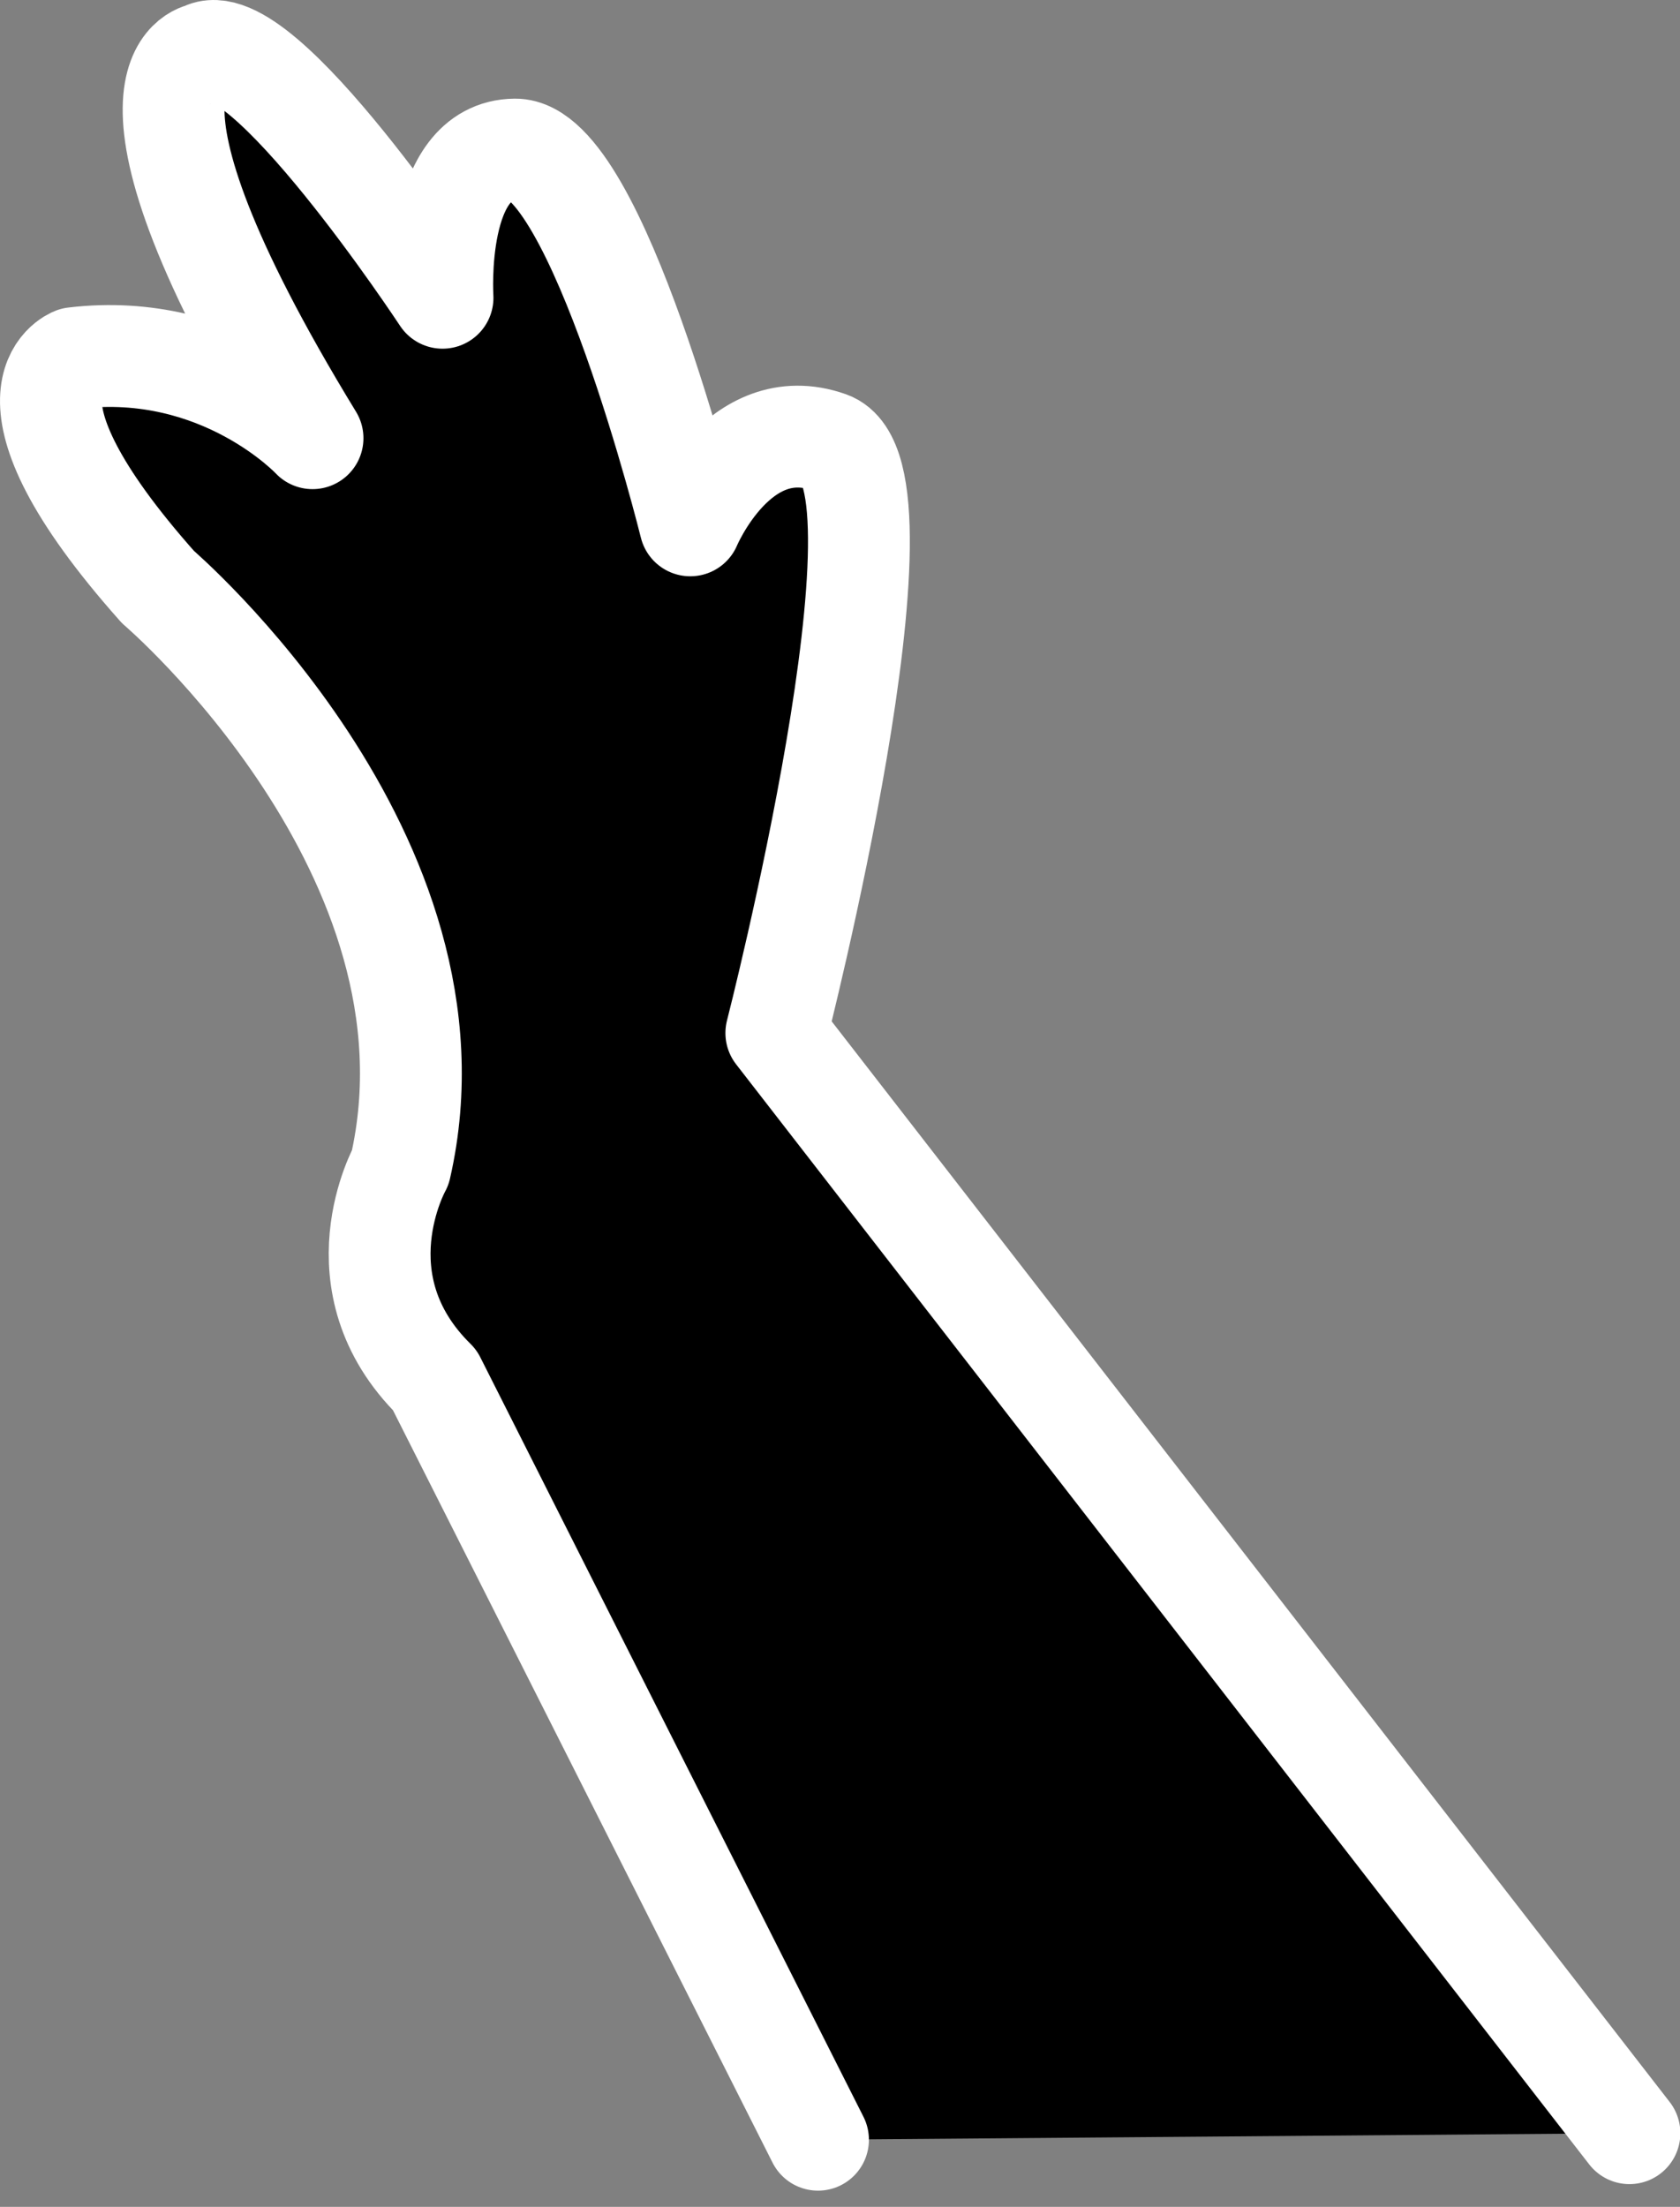
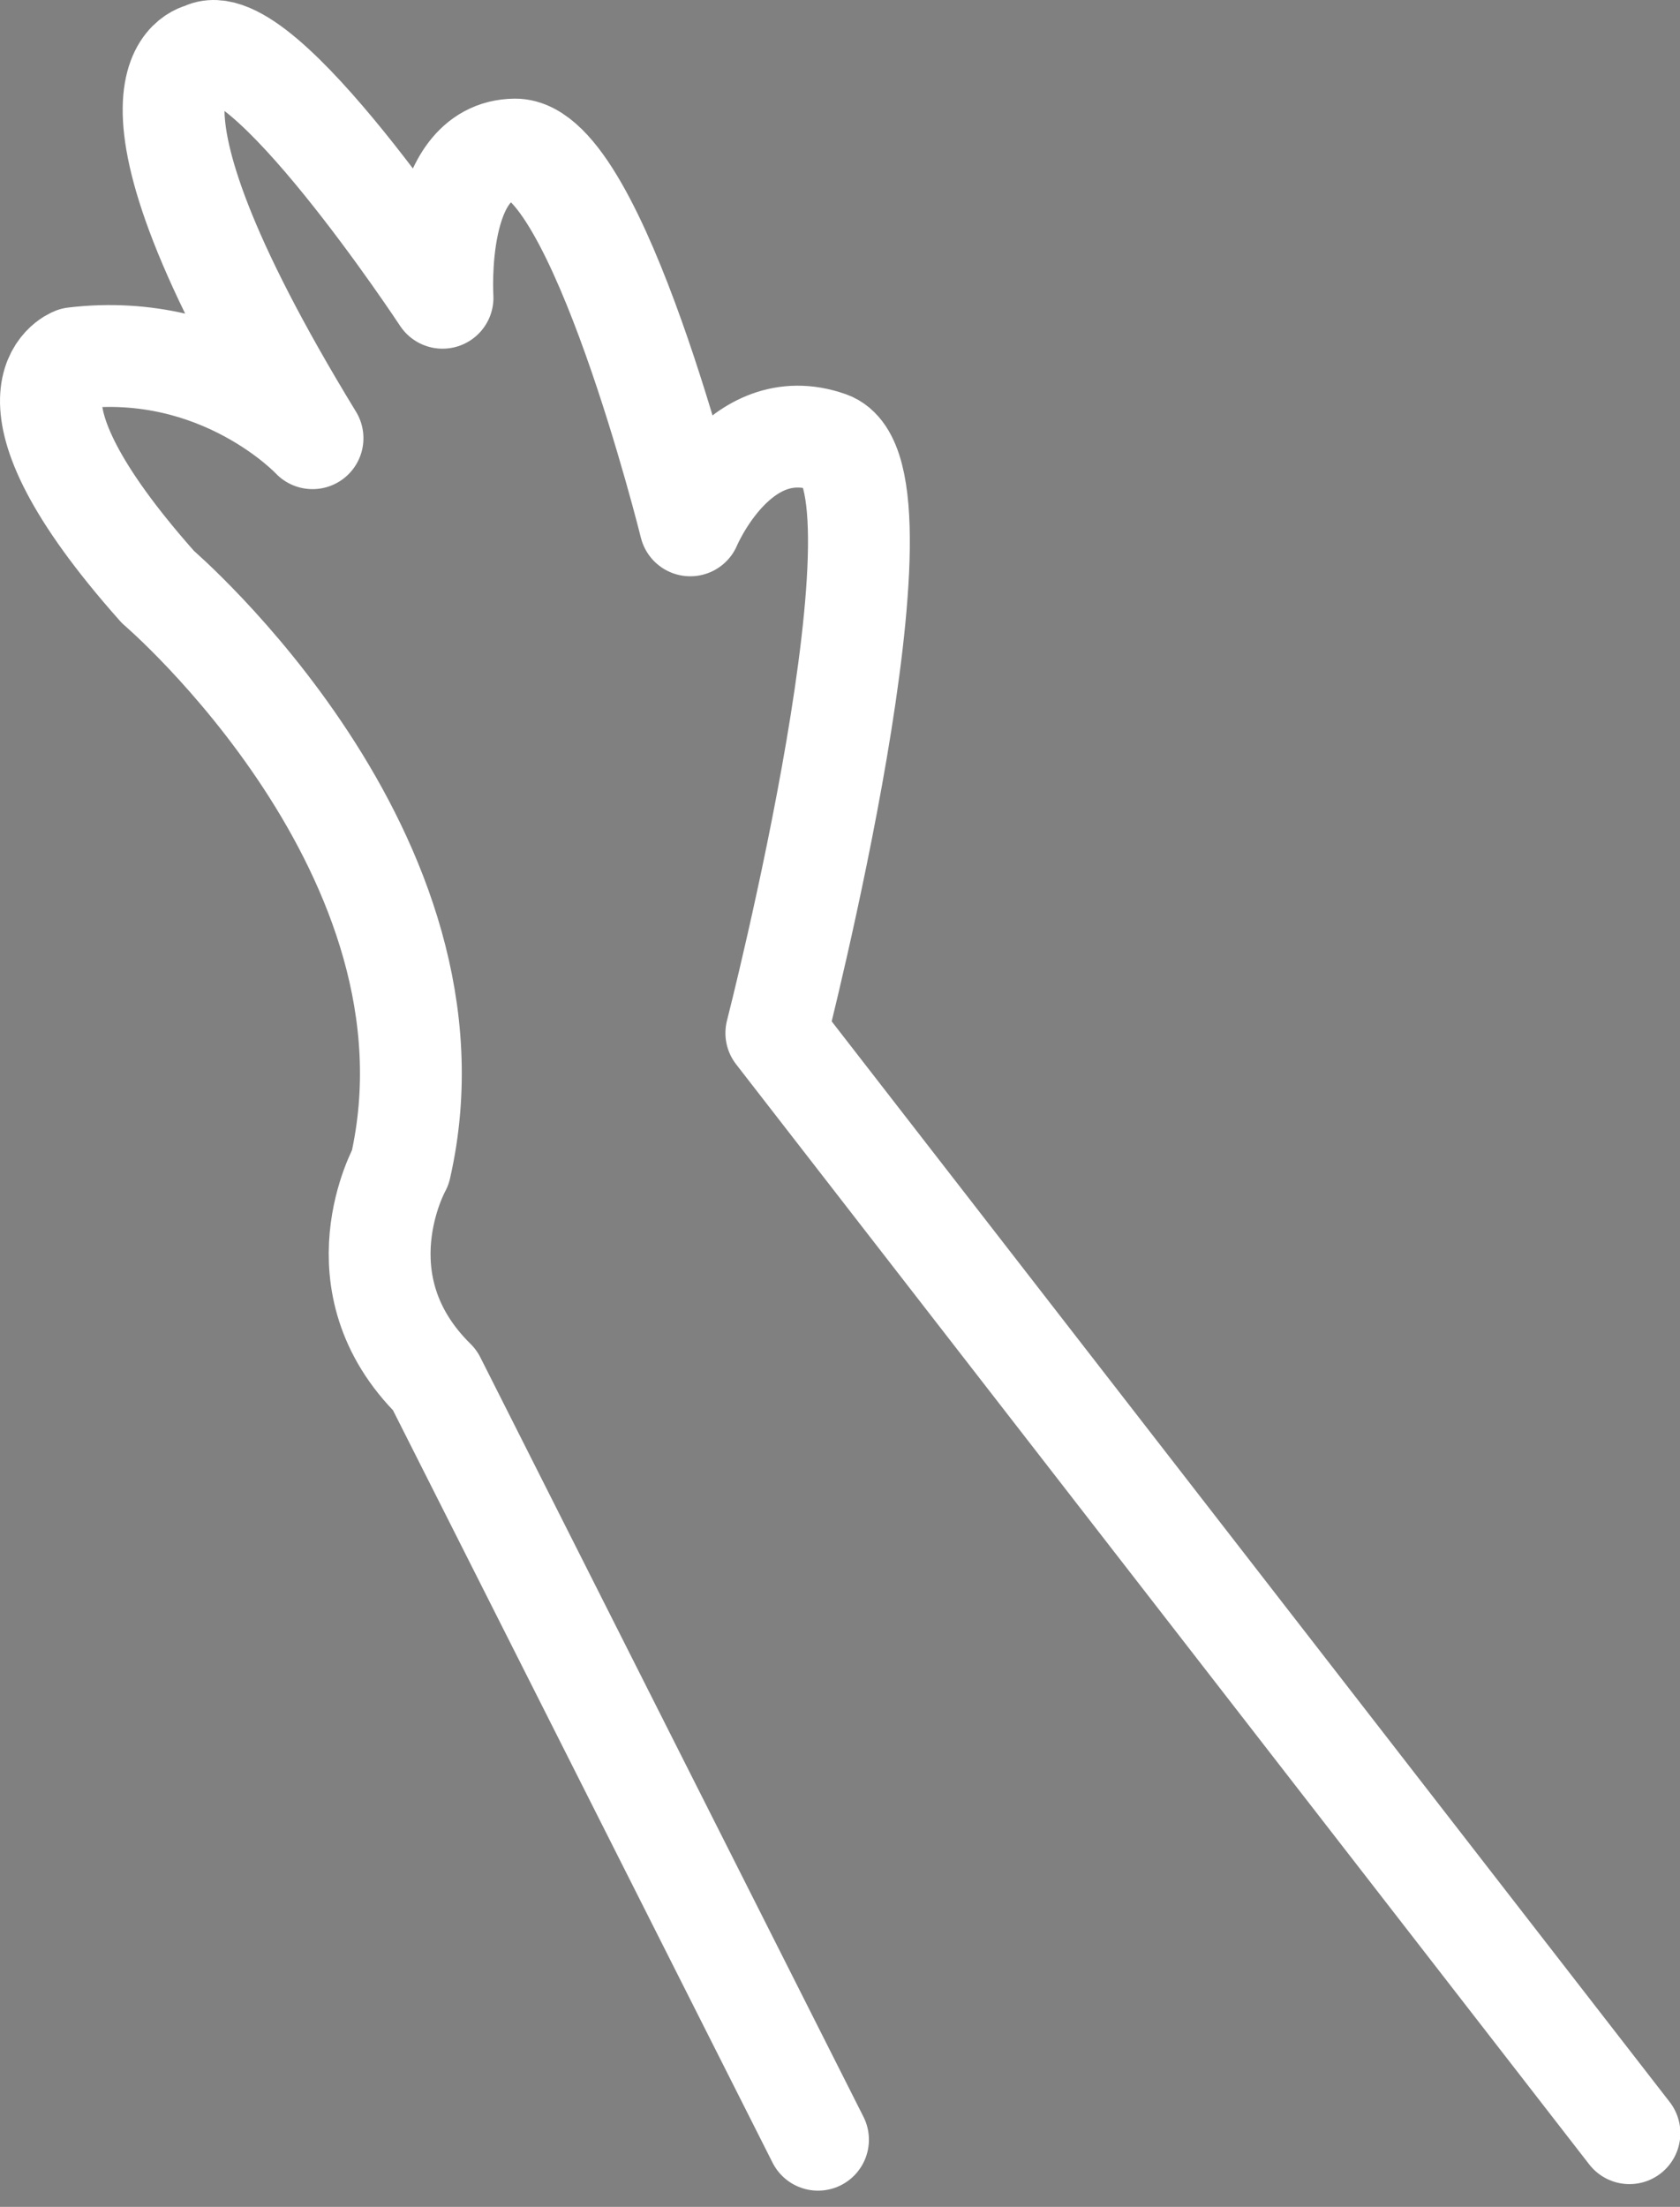
<svg xmlns="http://www.w3.org/2000/svg" width="99" height="130" viewBox="0 0 99 130">
  <rect x="0" y="0" width="99" height="130" fill="#808080" stroke="none" />
  <g fill="none" fill-rule="evenodd" transform="translate(3 3)">
-     <path fill="#000" d="M93.021,122.659 L42.748,57.854 C42.748,57.854 51.178,24.94 45.849,23.052 C40.521,21.162 37.677,27.947 37.677,27.947 C37.677,27.947 32.186,5.772 27.355,5.811 C22.525,5.849 23.078,14.54 23.078,14.54 C23.078,14.54 12.32,-1.797 8.955,0.163 C8.955,0.163 2.201,1.182 15.417,22.813 C15.417,22.813 10.057,17.059 1.371,18.096 C1.371,18.096 -3.927,20.07 6.309,31.581 C6.309,31.581 24.792,47.372 20.592,65.762 C20.592,65.762 16.782,72.554 22.625,78.304 L45.204,123.044" />
    <path stroke="#FFF" stroke-linecap="round" stroke-linejoin="round" stroke-width="6" d="M93.021,122.659 L42.748,57.854 C42.748,57.854 51.178,24.94 45.849,23.052 C40.521,21.162 37.677,27.947 37.677,27.947 C37.677,27.947 32.186,5.772 27.355,5.811 C22.525,5.849 23.078,14.54 23.078,14.54 C23.078,14.54 12.32,-1.797 8.955,0.163 C8.955,0.163 2.201,1.182 15.417,22.813 C15.417,22.813 10.057,17.059 1.371,18.096 C1.371,18.096 -3.927,20.07 6.309,31.581 C6.309,31.581 24.792,47.372 20.592,65.762 C20.592,65.762 16.782,72.554 22.625,78.304 L45.204,123.044" />
  </g>
</svg>